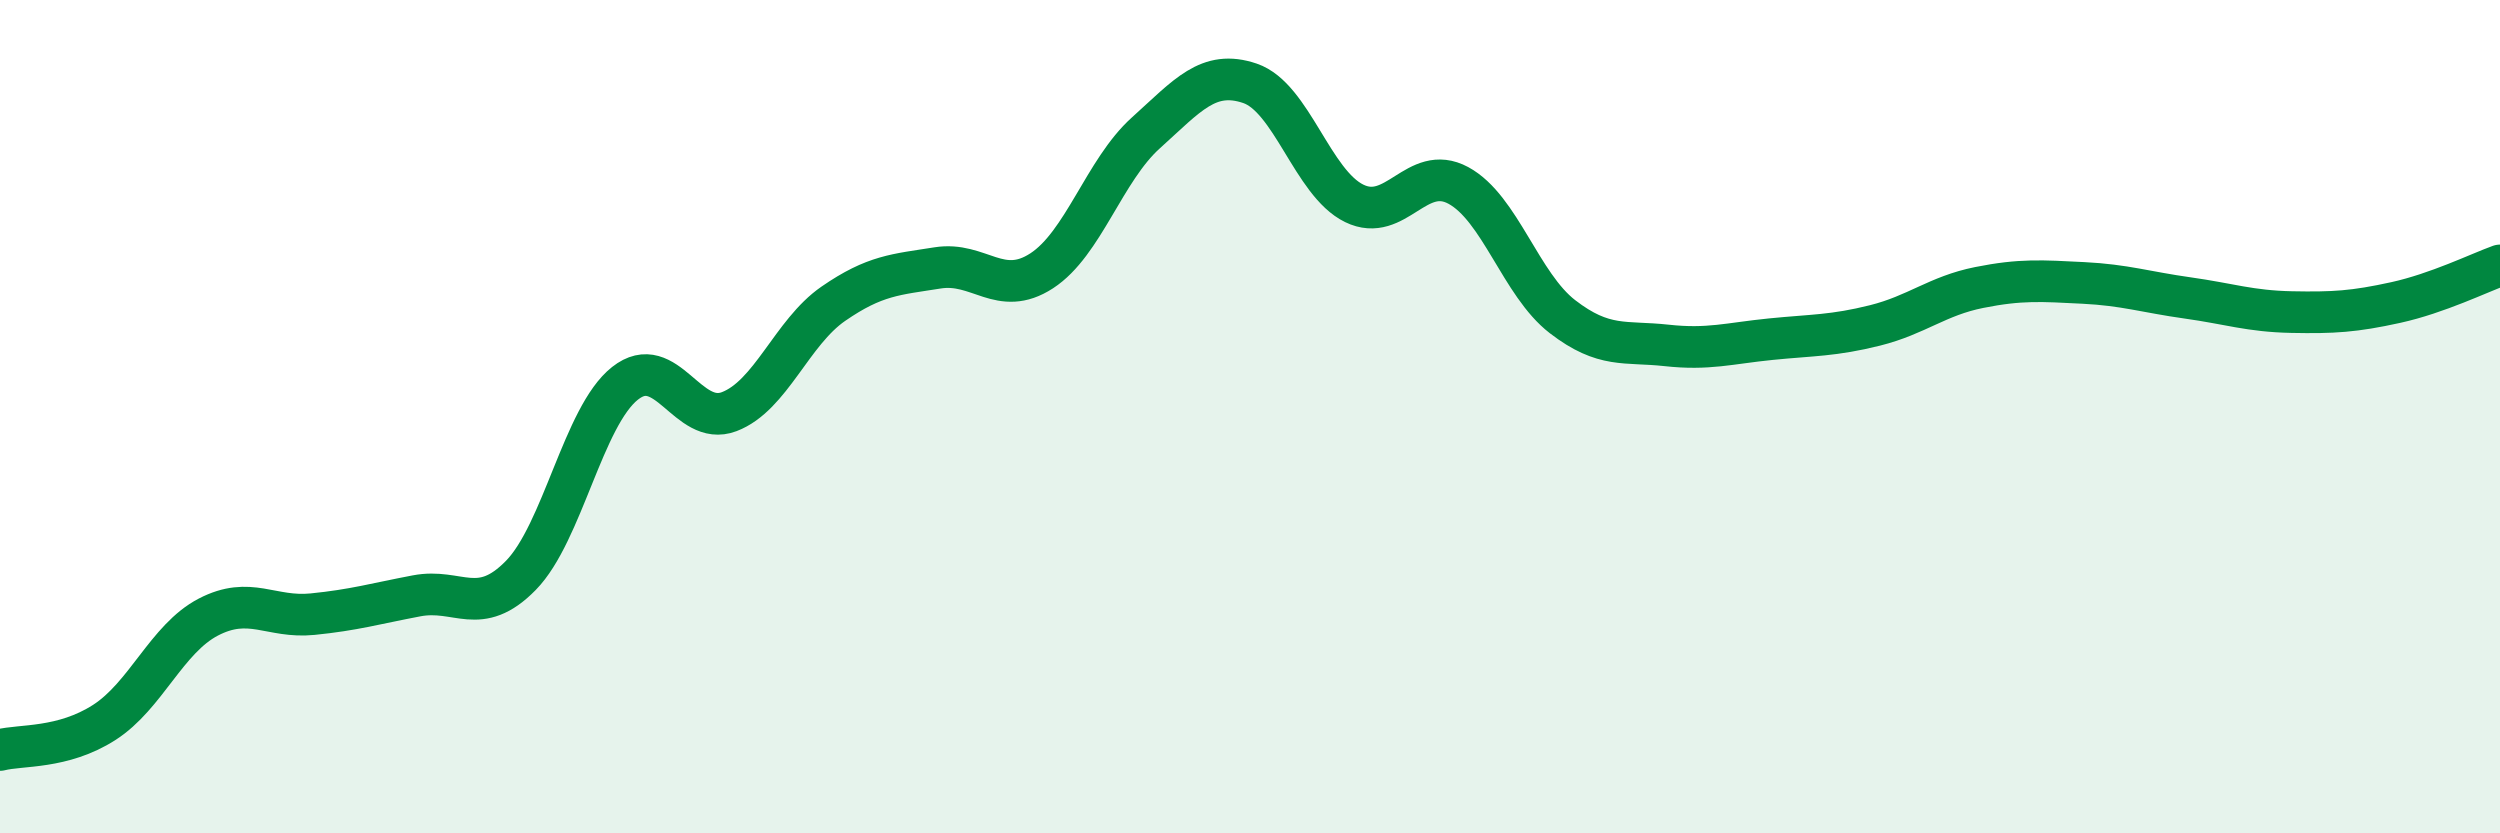
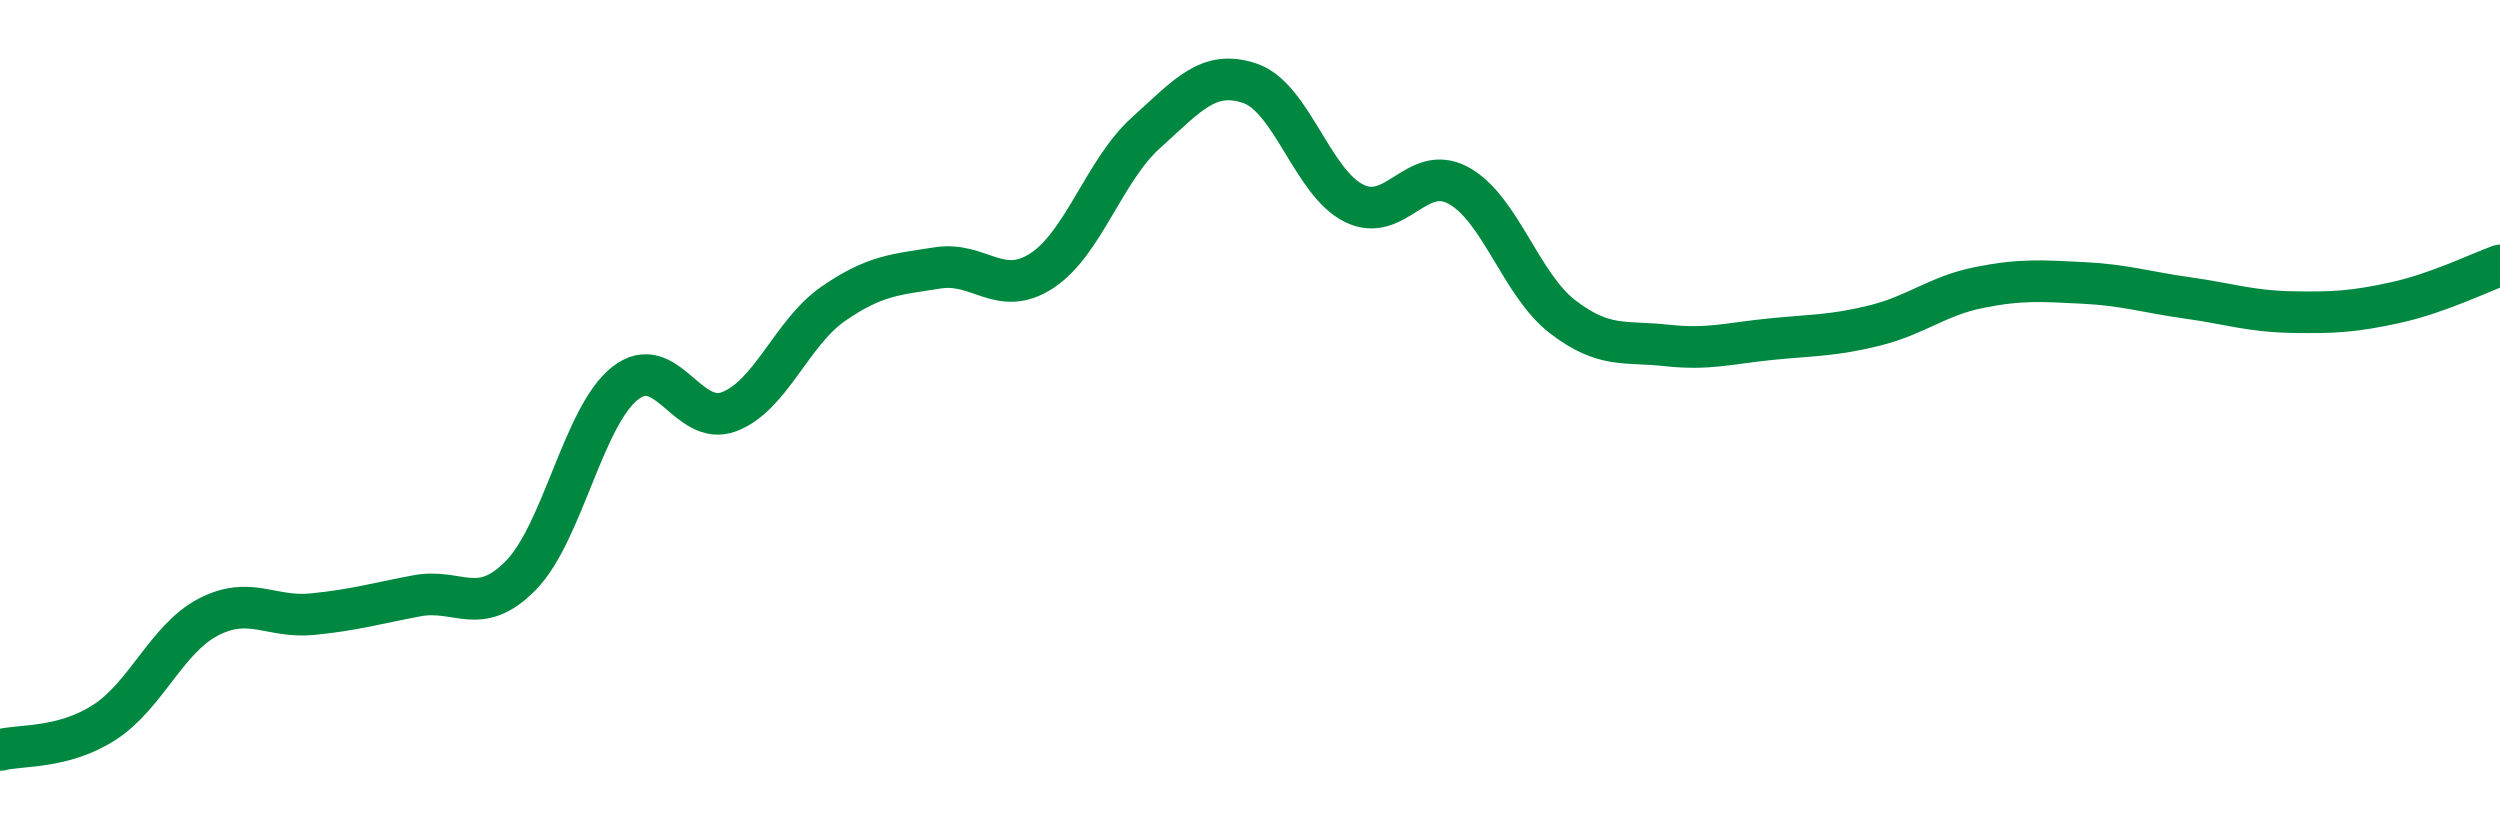
<svg xmlns="http://www.w3.org/2000/svg" width="60" height="20" viewBox="0 0 60 20">
-   <path d="M 0,18 C 0.5,17.87 1.5,17.98 2.5,17.34 C 3.5,16.7 4,15.33 5,14.81 C 6,14.29 6.5,14.84 7.5,14.74 C 8.5,14.64 9,14.49 10,14.3 C 11,14.11 11.5,14.83 12.5,13.81 C 13.5,12.79 14,9.99 15,9.2 C 16,8.41 16.5,10.26 17.5,9.88 C 18.5,9.5 19,7.98 20,7.29 C 21,6.6 21.5,6.59 22.5,6.43 C 23.5,6.27 24,7.15 25,6.5 C 26,5.85 26.5,4.09 27.5,3.19 C 28.5,2.29 29,1.66 30,2 C 31,2.34 31.5,4.39 32.5,4.88 C 33.5,5.37 34,3.91 35,4.45 C 36,4.99 36.5,6.83 37.5,7.6 C 38.5,8.37 39,8.18 40,8.29 C 41,8.4 41.5,8.24 42.5,8.14 C 43.5,8.04 44,8.06 45,7.81 C 46,7.56 46.5,7.1 47.5,6.9 C 48.5,6.7 49,6.74 50,6.79 C 51,6.84 51.5,7.01 52.5,7.15 C 53.5,7.29 54,7.47 55,7.49 C 56,7.51 56.5,7.48 57.5,7.26 C 58.5,7.04 59.5,6.55 60,6.37L60 20L0 20Z" fill="#008740" opacity="0.1" stroke-linecap="round" stroke-linejoin="round" />
  <path d="M 0,18 C 0.5,17.87 1.5,17.98 2.5,17.34 C 3.5,16.7 4,15.33 5,14.81 C 6,14.29 6.5,14.84 7.5,14.74 C 8.5,14.64 9,14.49 10,14.3 C 11,14.11 11.5,14.83 12.5,13.81 C 13.5,12.79 14,9.99 15,9.2 C 16,8.41 16.5,10.26 17.5,9.88 C 18.5,9.5 19,7.98 20,7.29 C 21,6.6 21.5,6.59 22.5,6.43 C 23.5,6.27 24,7.15 25,6.5 C 26,5.85 26.5,4.09 27.5,3.19 C 28.5,2.29 29,1.66 30,2 C 31,2.34 31.5,4.39 32.5,4.88 C 33.5,5.37 34,3.91 35,4.45 C 36,4.99 36.5,6.83 37.5,7.6 C 38.5,8.37 39,8.18 40,8.29 C 41,8.4 41.5,8.24 42.5,8.14 C 43.5,8.04 44,8.06 45,7.81 C 46,7.56 46.5,7.1 47.5,6.9 C 48.5,6.7 49,6.74 50,6.79 C 51,6.84 51.5,7.01 52.5,7.15 C 53.5,7.29 54,7.47 55,7.49 C 56,7.51 56.5,7.48 57.5,7.26 C 58.5,7.04 59.5,6.55 60,6.37" stroke="#008740" stroke-width="1" fill="none" stroke-linecap="round" stroke-linejoin="round" />
</svg>